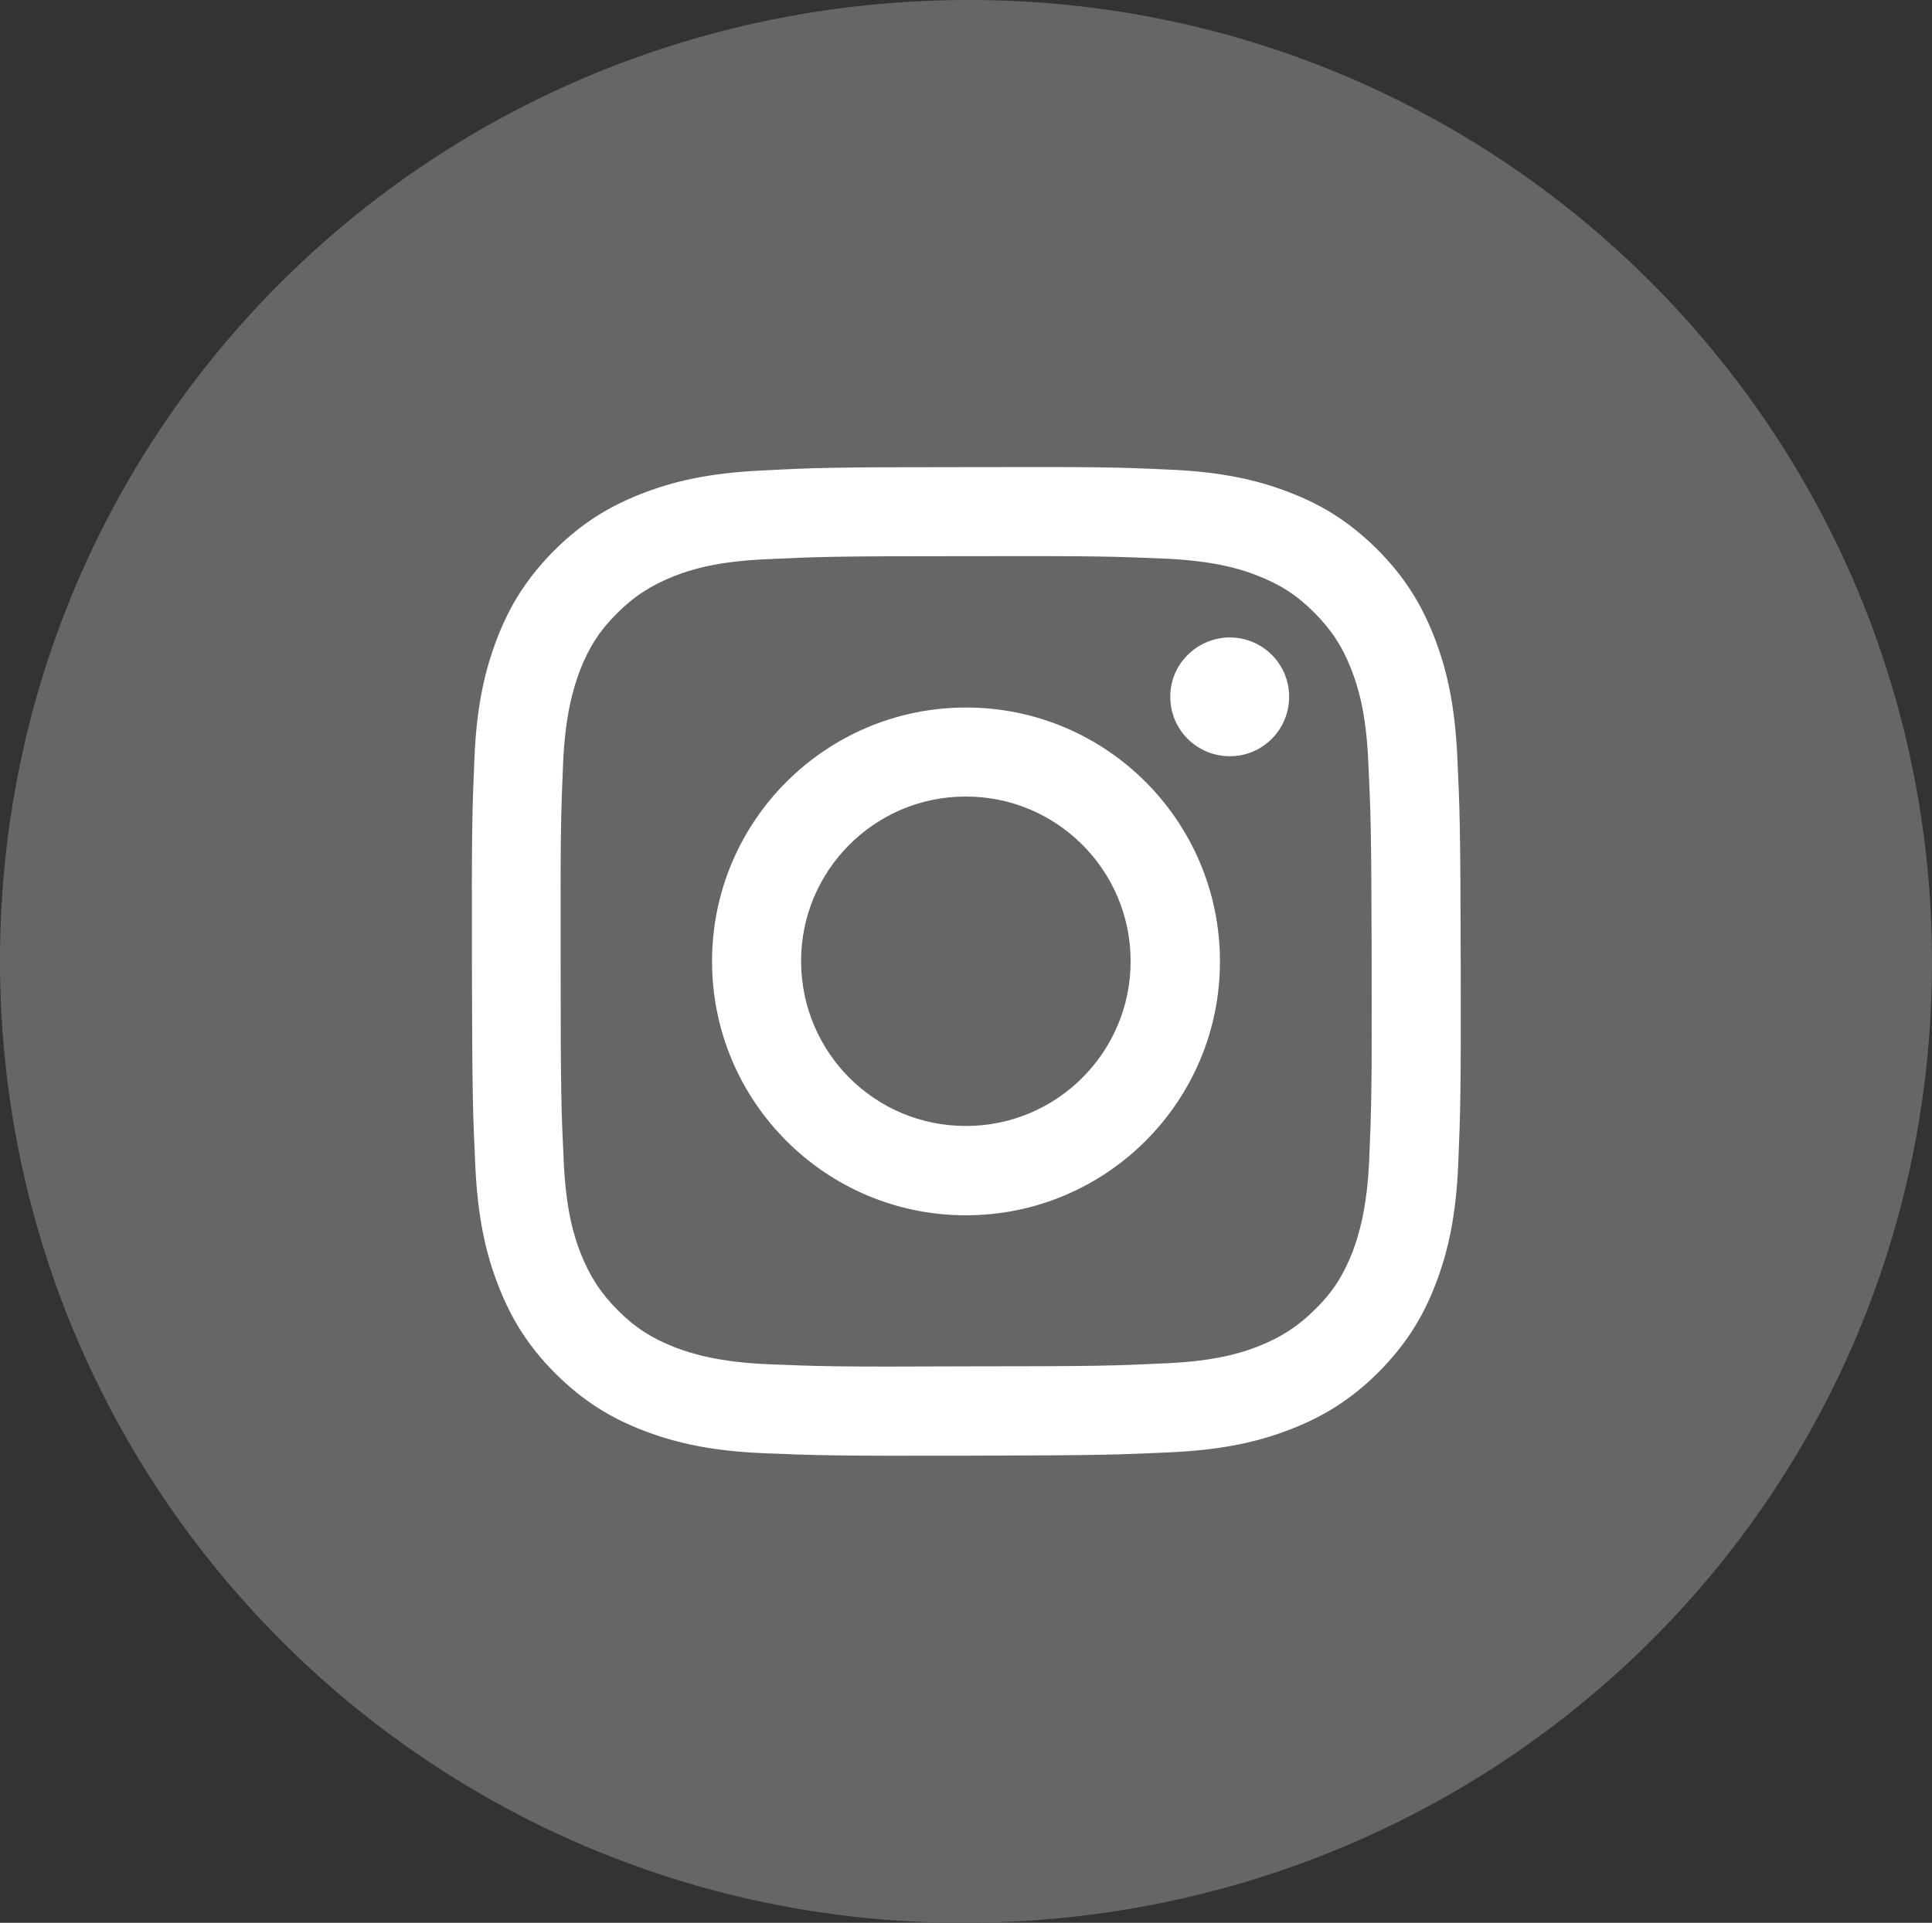
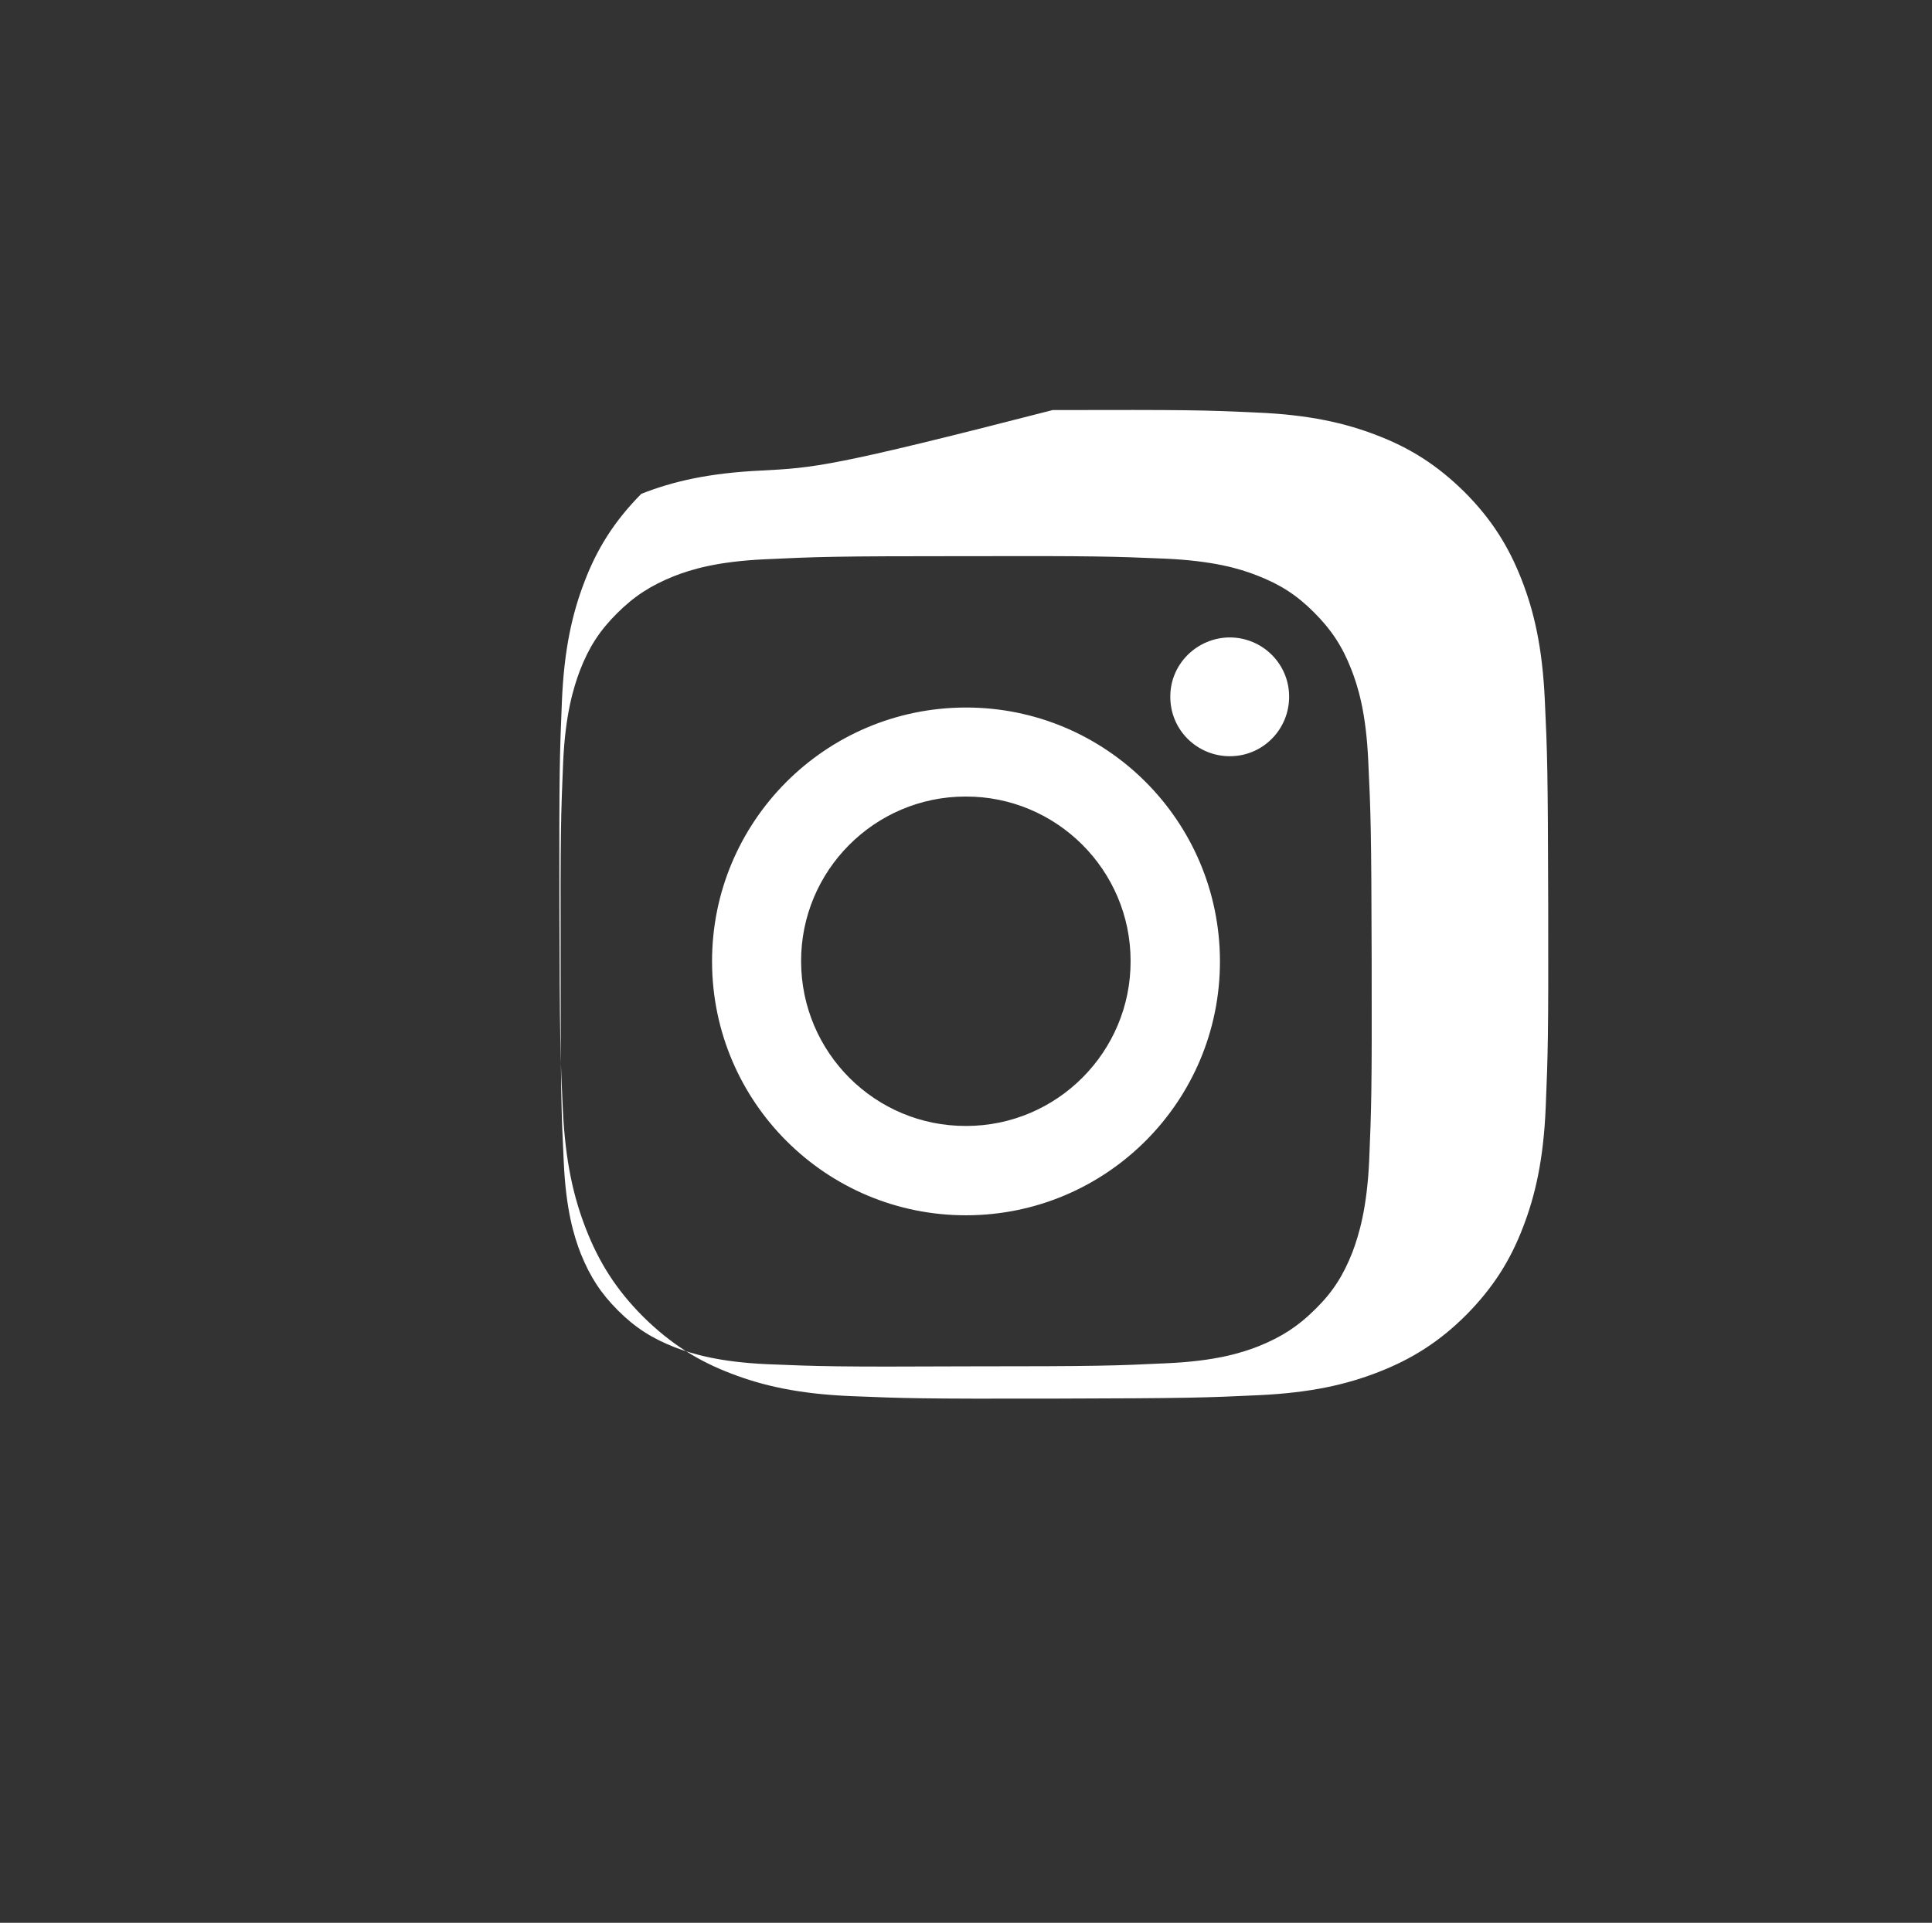
<svg xmlns="http://www.w3.org/2000/svg" xmlns:xlink="http://www.w3.org/1999/xlink" version="1.1" id="レイヤー_1" x="0px" y="0px" viewBox="0 0 62.27 61.99" style="enable-background:new 0 0 62.27 61.99;" xml:space="preserve">
  <rect x="0" y="0" width="62.27" height="61.99" fill="#333333" stroke="none" />
  <style type="text/css">
	.st0{fill:#666666;}
</style>
-   <path class="st0" d="M62.27,31.03C62.26,48.27,48.3,62.06,30.91,61.99C13.79,61.92-0.01,48.06,0,30.96  C0.01,13.72,13.98-0.07,31.37,0C48.48,0.07,62.28,13.93,62.27,31.03z" />
  <g>
    <g>
      <defs>
-         <path id="SVGID_1_" d="M24.54,15.17c-1.7,0.08-2.85,0.35-3.87,0.75c-1.05,0.41-1.94,0.96-2.82,1.84     c-0.88,0.89-1.43,1.78-1.83,2.83c-0.39,1.01-0.66,2.17-0.73,3.87c-0.07,1.7-0.09,2.24-0.08,6.57c0.01,4.33,0.03,4.87,0.11,6.57     c0.08,1.7,0.35,2.85,0.75,3.87c0.41,1.05,0.96,1.94,1.84,2.82c0.89,0.88,1.78,1.43,2.83,1.83c1.01,0.39,2.17,0.66,3.87,0.73     c1.7,0.07,2.24,0.09,6.57,0.08c4.33-0.01,4.87-0.03,6.57-0.11c1.7-0.08,2.85-0.35,3.87-0.75c1.05-0.41,1.94-0.96,2.82-1.84     c0.88-0.89,1.43-1.78,1.83-2.83c0.39-1.01,0.66-2.17,0.73-3.87c0.07-1.7,0.09-2.24,0.08-6.57c-0.01-4.33-0.03-4.87-0.11-6.57     c-0.08-1.7-0.35-2.85-0.75-3.87c-0.41-1.05-0.96-1.94-1.84-2.82c-0.89-0.88-1.78-1.43-2.83-1.83c-1.01-0.39-2.17-0.66-3.87-0.73     c-1.7-0.08-2.24-0.09-6.57-0.08C26.78,15.06,26.24,15.08,24.54,15.17 M24.72,43.98c-1.55-0.07-2.4-0.33-2.96-0.54     c-0.74-0.29-1.28-0.63-1.84-1.19c-0.56-0.56-0.9-1.09-1.2-1.83c-0.22-0.56-0.48-1.41-0.55-2.96c-0.08-1.68-0.1-2.18-0.1-6.44     c-0.01-4.26,0.01-4.76,0.08-6.44c0.07-1.55,0.33-2.4,0.54-2.96c0.29-0.75,0.63-1.28,1.19-1.84c0.56-0.56,1.09-0.9,1.83-1.2     c0.56-0.22,1.4-0.48,2.96-0.55c1.68-0.08,2.18-0.1,6.44-0.1c4.26-0.01,4.76,0.01,6.44,0.08c1.55,0.07,2.4,0.32,2.96,0.54     c0.75,0.29,1.28,0.63,1.84,1.19c0.56,0.56,0.91,1.09,1.2,1.83c0.22,0.56,0.48,1.4,0.55,2.96c0.08,1.68,0.1,2.19,0.11,6.44     c0.01,4.26-0.01,4.76-0.08,6.44c-0.07,1.55-0.33,2.4-0.54,2.96c-0.29,0.74-0.63,1.28-1.19,1.83c-0.56,0.56-1.09,0.9-1.83,1.2     c-0.56,0.22-1.4,0.48-2.96,0.55c-1.68,0.08-2.18,0.1-6.44,0.1C26.91,44.07,26.4,44.05,24.72,43.98 M37.72,22.47     c0,1.06,0.86,1.91,1.92,1.91c1.06,0,1.91-0.86,1.91-1.92c0-1.06-0.86-1.91-1.92-1.91C38.57,20.56,37.71,21.42,37.72,22.47      M22.95,31.01c0.01,4.52,3.68,8.18,8.2,8.17c4.52-0.01,8.18-3.68,8.17-8.2c-0.01-4.52-3.68-8.18-8.2-8.17     C26.6,22.82,22.94,26.49,22.95,31.01 M25.82,31c-0.01-2.93,2.37-5.32,5.3-5.32c2.93-0.01,5.32,2.37,5.32,5.3     c0.01,2.93-2.37,5.32-5.3,5.32C28.21,36.31,25.83,33.94,25.82,31" />
+         <path id="SVGID_1_" d="M24.54,15.17c-1.7,0.08-2.85,0.35-3.87,0.75c-0.88,0.89-1.43,1.78-1.83,2.83c-0.39,1.01-0.66,2.17-0.73,3.87c-0.07,1.7-0.09,2.24-0.08,6.57c0.01,4.33,0.03,4.87,0.11,6.57     c0.08,1.7,0.35,2.85,0.75,3.87c0.41,1.05,0.96,1.94,1.84,2.82c0.89,0.88,1.78,1.43,2.83,1.83c1.01,0.39,2.17,0.66,3.87,0.73     c1.7,0.07,2.24,0.09,6.57,0.08c4.33-0.01,4.87-0.03,6.57-0.11c1.7-0.08,2.85-0.35,3.87-0.75c1.05-0.41,1.94-0.96,2.82-1.84     c0.88-0.89,1.43-1.78,1.83-2.83c0.39-1.01,0.66-2.17,0.73-3.87c0.07-1.7,0.09-2.24,0.08-6.57c-0.01-4.33-0.03-4.87-0.11-6.57     c-0.08-1.7-0.35-2.85-0.75-3.87c-0.41-1.05-0.96-1.94-1.84-2.82c-0.89-0.88-1.78-1.43-2.83-1.83c-1.01-0.39-2.17-0.66-3.87-0.73     c-1.7-0.08-2.24-0.09-6.57-0.08C26.78,15.06,26.24,15.08,24.54,15.17 M24.72,43.98c-1.55-0.07-2.4-0.33-2.96-0.54     c-0.74-0.29-1.28-0.63-1.84-1.19c-0.56-0.56-0.9-1.09-1.2-1.83c-0.22-0.56-0.48-1.41-0.55-2.96c-0.08-1.68-0.1-2.18-0.1-6.44     c-0.01-4.26,0.01-4.76,0.08-6.44c0.07-1.55,0.33-2.4,0.54-2.96c0.29-0.75,0.63-1.28,1.19-1.84c0.56-0.56,1.09-0.9,1.83-1.2     c0.56-0.22,1.4-0.48,2.96-0.55c1.68-0.08,2.18-0.1,6.44-0.1c4.26-0.01,4.76,0.01,6.44,0.08c1.55,0.07,2.4,0.32,2.96,0.54     c0.75,0.29,1.28,0.63,1.84,1.19c0.56,0.56,0.91,1.09,1.2,1.83c0.22,0.56,0.48,1.4,0.55,2.96c0.08,1.68,0.1,2.19,0.11,6.44     c0.01,4.26-0.01,4.76-0.08,6.44c-0.07,1.55-0.33,2.4-0.54,2.96c-0.29,0.74-0.63,1.28-1.19,1.83c-0.56,0.56-1.09,0.9-1.83,1.2     c-0.56,0.22-1.4,0.48-2.96,0.55c-1.68,0.08-2.18,0.1-6.44,0.1C26.91,44.07,26.4,44.05,24.72,43.98 M37.72,22.47     c0,1.06,0.86,1.91,1.92,1.91c1.06,0,1.91-0.86,1.91-1.92c0-1.06-0.86-1.91-1.92-1.91C38.57,20.56,37.71,21.42,37.72,22.47      M22.95,31.01c0.01,4.52,3.68,8.18,8.2,8.17c4.52-0.01,8.18-3.68,8.17-8.2c-0.01-4.52-3.68-8.18-8.2-8.17     C26.6,22.82,22.94,26.49,22.95,31.01 M25.82,31c-0.01-2.93,2.37-5.32,5.3-5.32c2.93-0.01,5.32,2.37,5.32,5.3     c0.01,2.93-2.37,5.32-5.3,5.32C28.21,36.31,25.83,33.94,25.82,31" />
      </defs>
      <use xlink:href="#SVGID_1_" style="overflow:visible;fill:#FFFFFF;" />
      <clipPath id="SVGID_00000055695097781428248070000009743301232341808020_">
        <use xlink:href="#SVGID_1_" style="overflow:visible;" />
      </clipPath>
    </g>
  </g>
</svg>